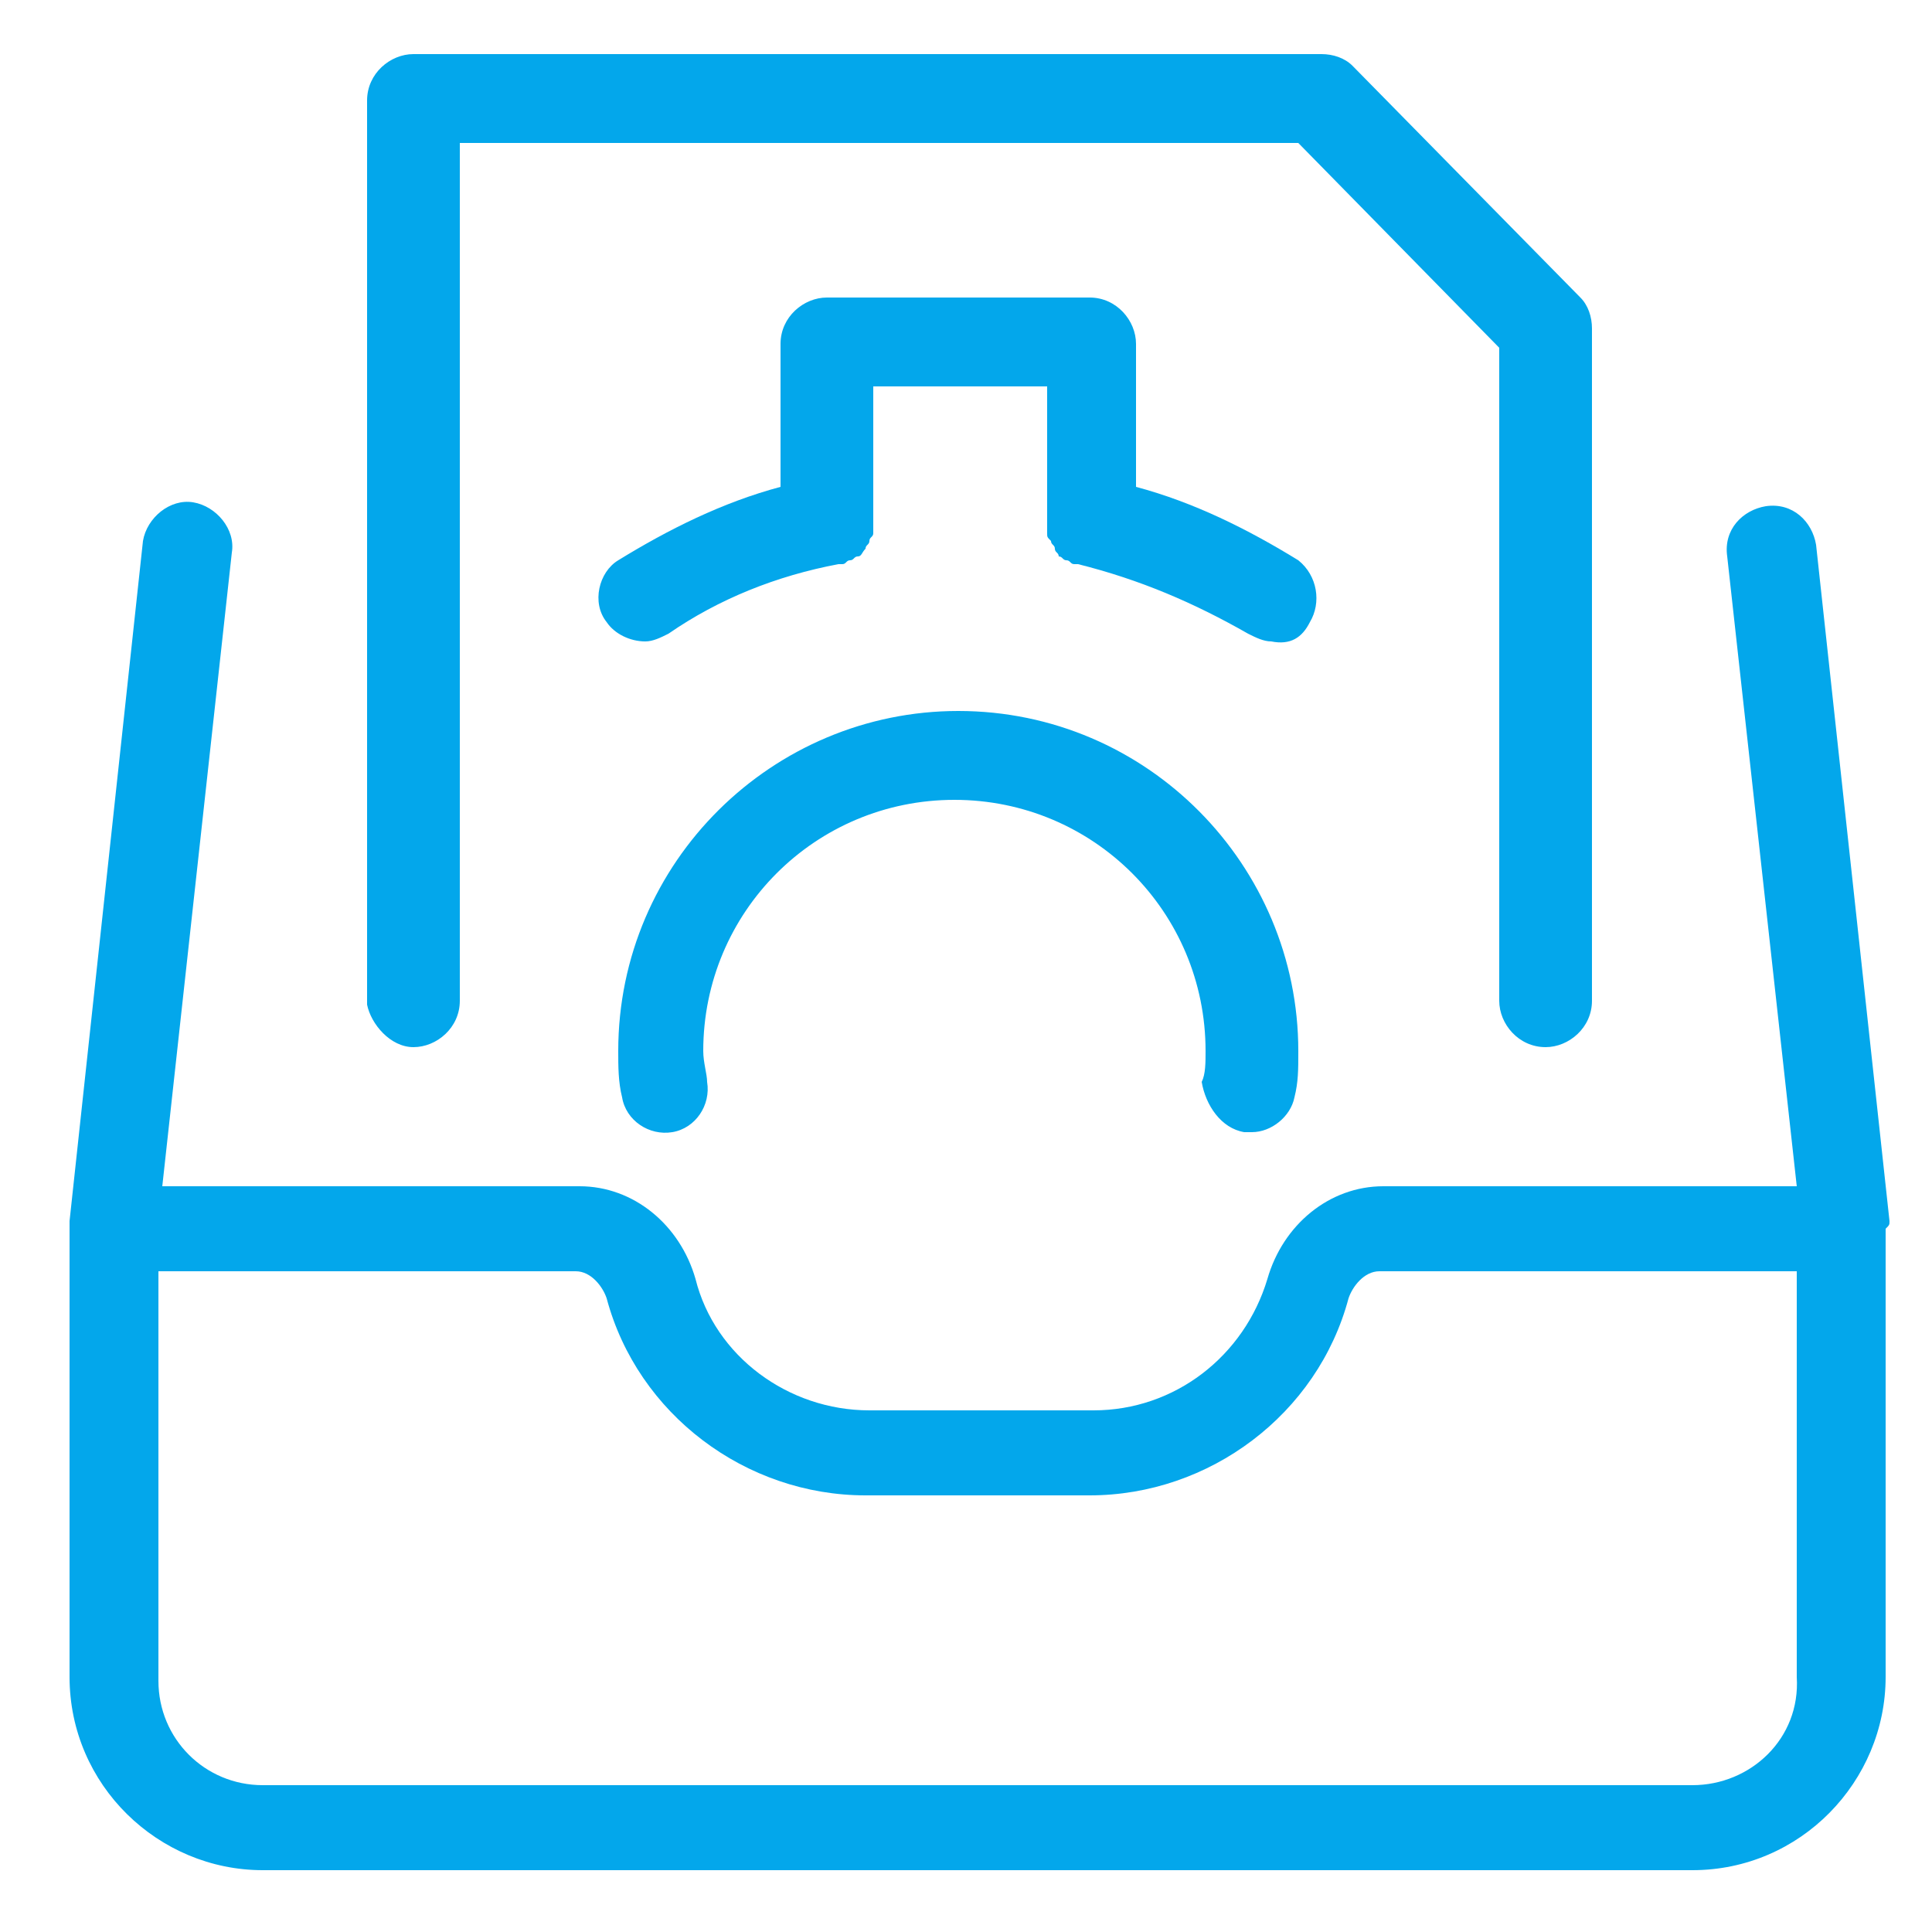
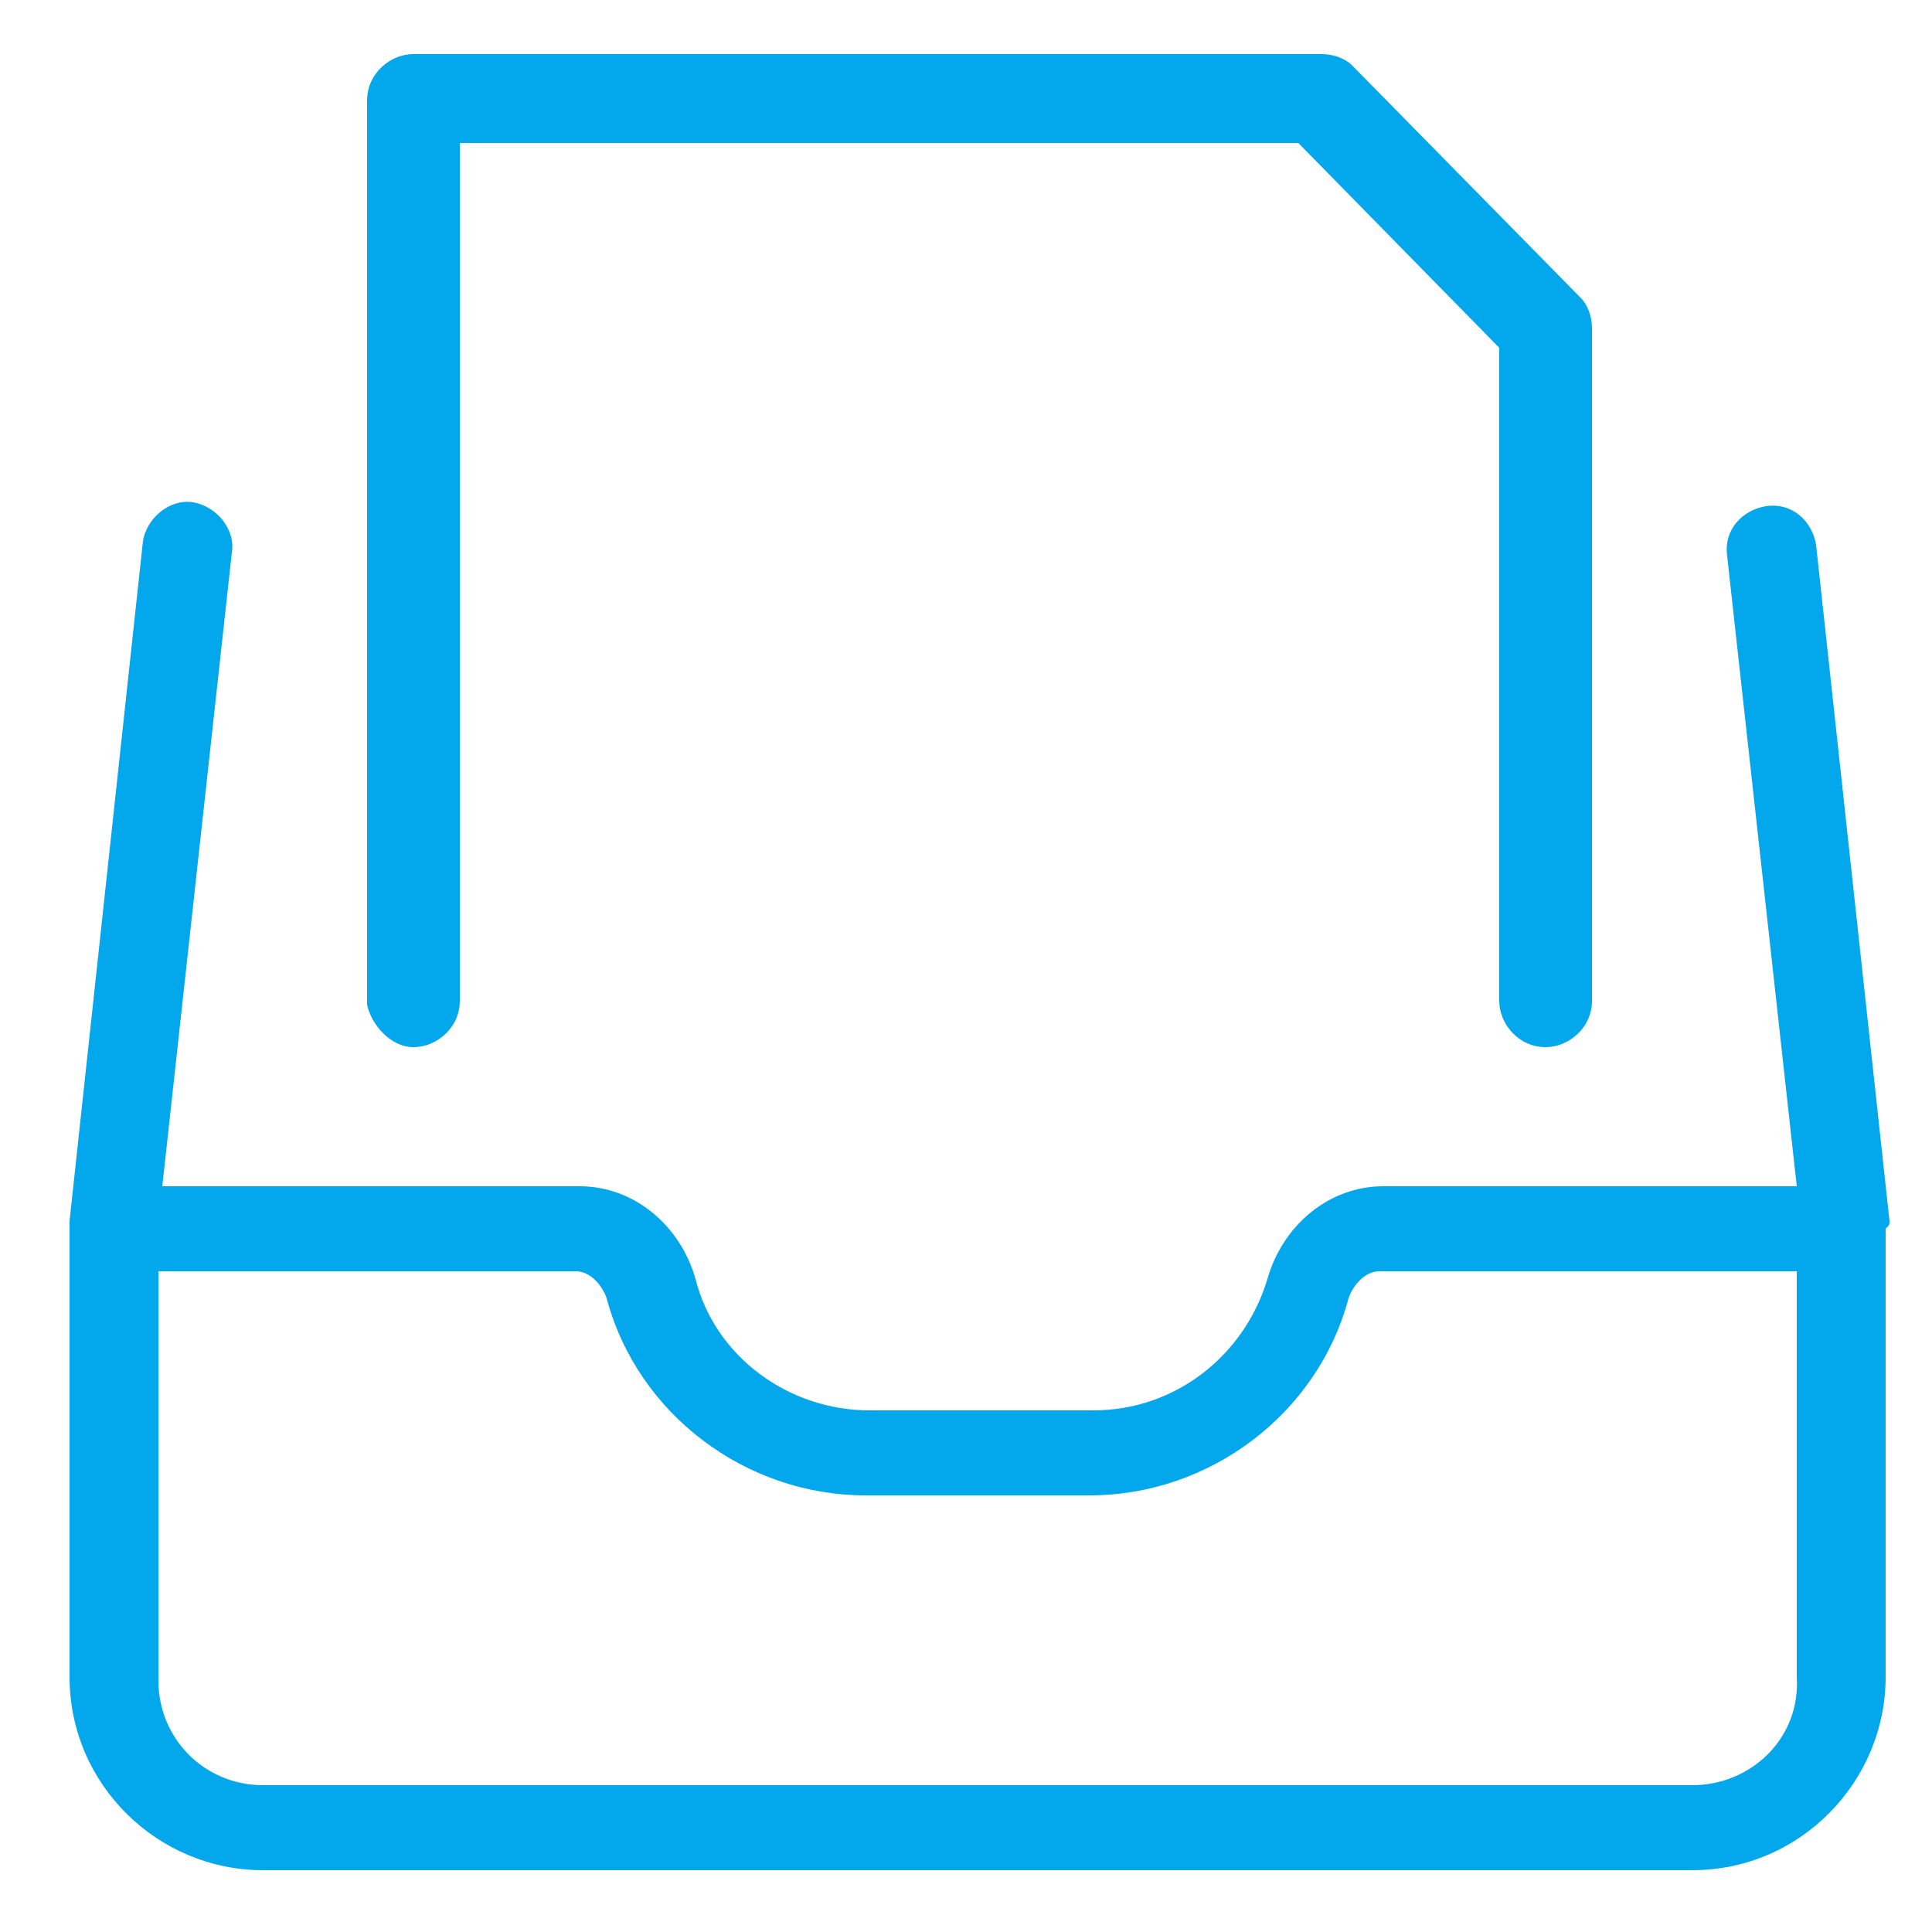
<svg xmlns="http://www.w3.org/2000/svg" version="1.1" id="Vrstva_1" x="0px" y="0px" viewBox="0 0 50 50" style="enable-background:new 0 0 50 50;" xml:space="preserve">
  <style type="text/css">
	.st0{fill:#03A7EB;}
</style>
  <g>
    <path class="st0" d="M10.7,27.1c0.6,0,1.2-0.5,1.2-1.2V3.7h21.7L38.8,9v16.9c0,0.6,0.5,1.2,1.2,1.2c0.6,0,1.2-0.5,1.2-1.2V8.5   c0-0.3-0.1-0.6-0.3-0.8l-5.9-6c-0.2-0.2-0.5-0.3-0.8-0.3H10.7c-0.6,0-1.2,0.5-1.2,1.2v23.4C9.6,26.5,10.1,27.1,10.7,27.1z" />
    <path class="st0" d="M48.9,31.6l-1.9-17.5c-0.1-0.6-0.6-1.1-1.3-1c-0.6,0.1-1.1,0.6-1,1.3l1.8,16.3H35.8c-1.4,0-2.6,1-3,2.4   c-0.6,2-2.4,3.4-4.5,3.4h-5.8c-2.1,0-4-1.4-4.5-3.4c-0.4-1.4-1.6-2.4-3-2.4H4.2L6,14.3c0.1-0.6-0.4-1.2-1-1.3   c-0.6-0.1-1.2,0.4-1.3,1L1.8,31.6c0,0,0,0.1,0,0.1v11.7c0,2.8,2.3,5,5,5h37c2.8,0,5-2.3,5-5V31.8C48.9,31.7,48.9,31.7,48.9,31.6z    M43.8,46.2h-37c-1.5,0-2.7-1.2-2.7-2.7V32.9h10.8c0.4,0,0.7,0.4,0.8,0.7c0.8,3,3.6,5.1,6.7,5.1h5.8c3.1,0,5.9-2.1,6.7-5.1   c0.1-0.3,0.4-0.7,0.8-0.7h10.8v10.5C46.6,45,45.3,46.2,43.8,46.2z" />
-     <path class="st0" d="M33.9,16.1c0.3-0.5,0.2-1.2-0.3-1.6c-1.3-0.8-2.7-1.5-4.2-1.9V8.9c0-0.6-0.5-1.2-1.2-1.2h-6.8   c-0.6,0-1.2,0.5-1.2,1.2v3.7c-1.5,0.4-2.9,1.1-4.2,1.9c-0.5,0.3-0.7,1.1-0.3,1.6c0.2,0.3,0.6,0.5,1,0.5c0.2,0,0.4-0.1,0.6-0.2   c1.3-0.9,2.8-1.5,4.4-1.8c0,0,0.1,0,0.1,0c0.1,0,0.1-0.1,0.2-0.1c0.1,0,0.1-0.1,0.2-0.1c0.1,0,0.1-0.1,0.2-0.2   c0-0.1,0.1-0.1,0.1-0.2c0-0.1,0.1-0.1,0.1-0.2c0-0.1,0-0.1,0-0.2c0,0,0-0.1,0-0.1v-3.5h4.5v3.5c0,0,0,0.1,0,0.1c0,0.1,0,0.2,0,0.2   c0,0.1,0,0.1,0.1,0.2c0,0.1,0.1,0.1,0.1,0.2c0,0.1,0.1,0.1,0.1,0.2c0.1,0,0.1,0.1,0.2,0.1c0.1,0,0.1,0.1,0.2,0.1c0,0,0.1,0,0.1,0   c1.6,0.4,3,1,4.4,1.8c0.2,0.1,0.4,0.2,0.6,0.2C33.4,16.7,33.7,16.5,33.9,16.1z" />
-     <path class="st0" d="M32.2,29.3c0.1,0,0.1,0,0.2,0c0.5,0,1-0.4,1.1-0.9c0.1-0.4,0.1-0.7,0.1-1.2c0-4.8-3.9-8.8-8.8-8.8   c-4.8,0-8.8,3.9-8.8,8.8c0,0.4,0,0.8,0.1,1.2c0.1,0.6,0.7,1,1.3,0.9c0.6-0.1,1-0.7,0.9-1.3c0-0.2-0.1-0.5-0.1-0.8   c0-3.6,2.9-6.5,6.5-6.5s6.5,2.9,6.5,6.5c0,0.3,0,0.6-0.1,0.8C31.2,28.6,31.6,29.2,32.2,29.3z" />
  </g>
</svg>